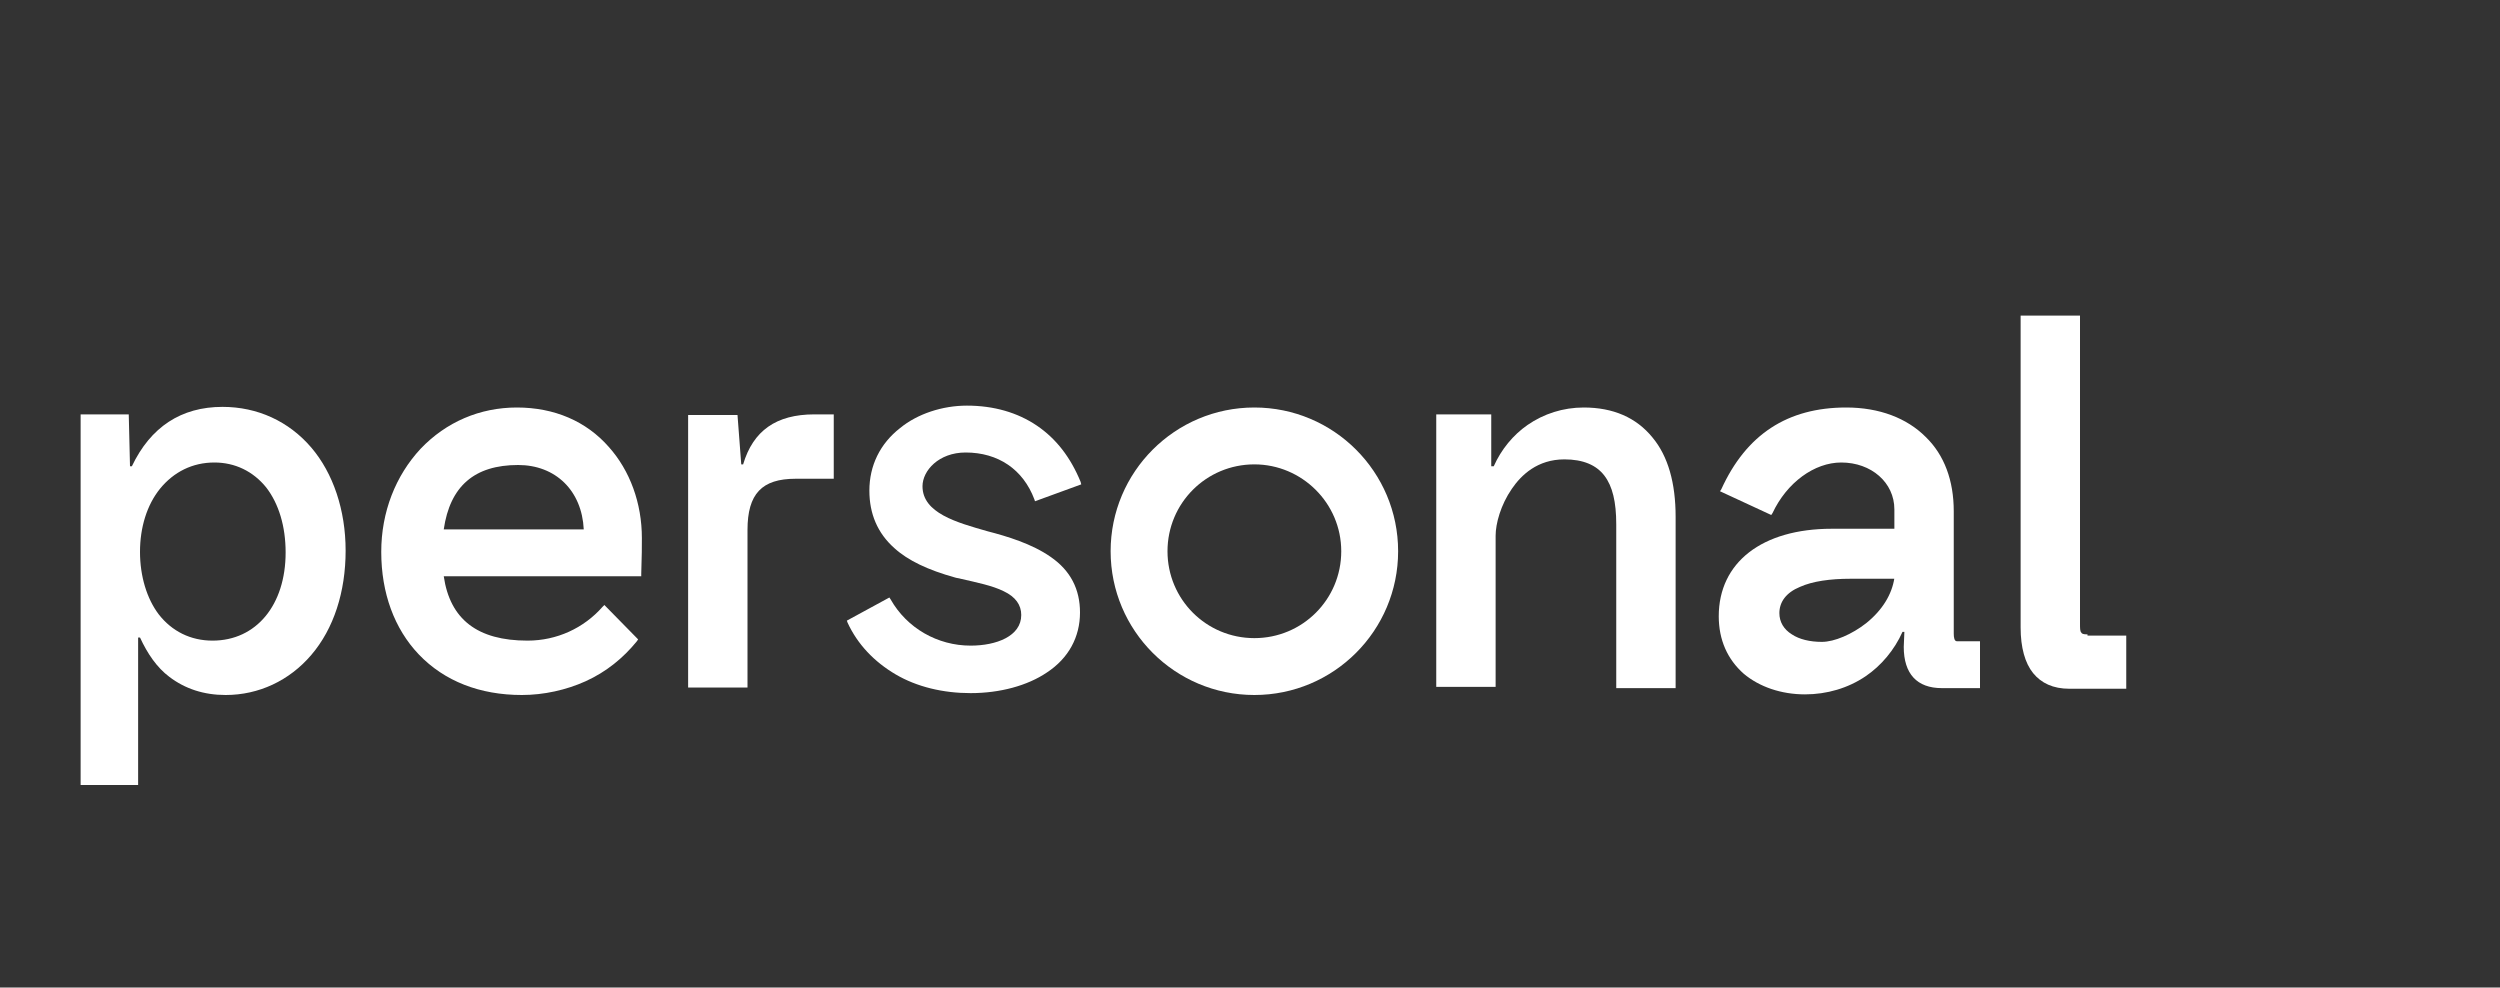
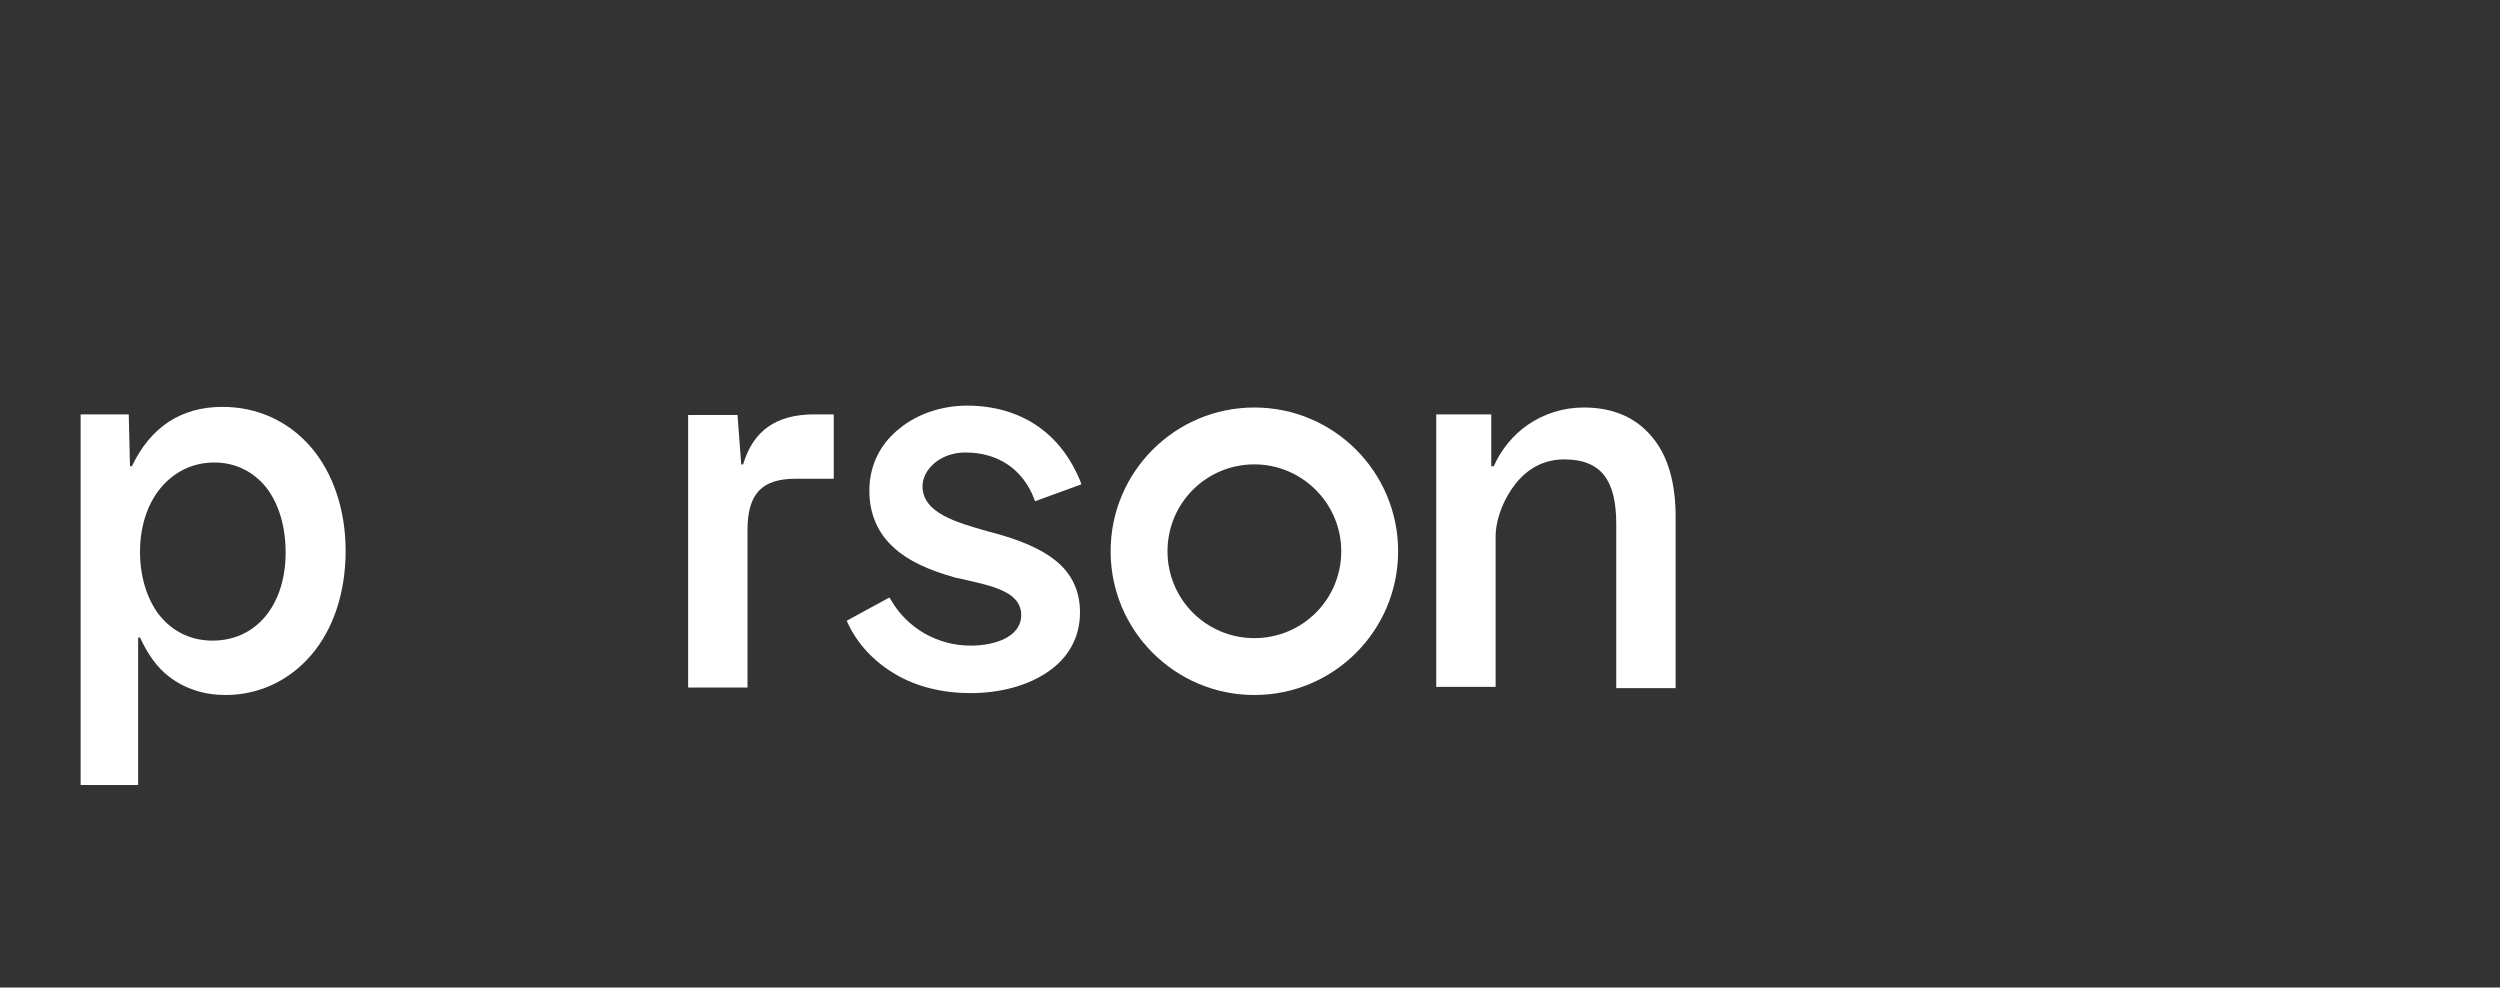
<svg xmlns="http://www.w3.org/2000/svg" version="1.1" id="Layer_1" x="0px" y="0px" viewBox="0 0 400 158" style="enable-background:new 0 0 400 158;" xml:space="preserve">
  <rect x="0" y="0" width="400" height="158" fill="#333333" stroke="none" />
  <style type="text/css">
	.st0{fill:#FFFFFF;}
	.st1{fill:none;}
</style>
  <g>
-     <path class="st0" d="M82.7,65.2c-5.9,0-11.3,2.3-15.4,6.6C63.3,76.1,61,81.9,61,88.3c0,6.6,2.1,12.3,6,16.4   c4.1,4.3,9.8,6.5,16.5,6.5c3.5,0,7.1-0.8,10.2-2.2c3.3-1.5,6-3.7,8.2-6.4l0.2-0.3l-5.4-5.5l-0.3,0.3c-3,3.4-7.3,5.4-12,5.4   c-8,0-12.4-3.4-13.4-10.3h31.6l0-0.4c0.1-3.1,0.1-4.2,0.1-5.7c0-5.6-1.9-10.8-5.3-14.6C93.8,67.4,88.7,65.2,82.7,65.2 M93.4,84.7   H71c1-6.9,4.9-10.3,11.9-10.3C88.9,74.4,93.1,78.5,93.4,84.7" />
    <path class="st0" d="M200.7,65.2c-12.7,0-23,10.3-23,23c0,12.7,10.3,23,23,23c12.7,0,23-10.3,23-23   C223.7,75.5,213.4,65.2,200.7,65.2 M214.6,88.2c0,7.7-6.2,13.9-13.9,13.9c-7.7,0-13.9-6.2-13.9-13.9s6.2-13.9,13.9-13.9   C208.3,74.3,214.6,80.5,214.6,88.2" />
    <path class="st0" d="M35.6,65.1c-6.6,0-11.5,3.2-14.5,9.5h-0.3l-0.2-8.3h-7.7v59.3h9.2V102h0.3c1.2,2.6,2.7,4.8,4.7,6.3   c2.5,1.9,5.5,2.9,9,2.9c5.3,0,10.2-2.3,13.7-6.4c3.6-4.2,5.5-10.1,5.5-16.7c0-6.5-2-12.4-5.5-16.5C46.2,67.4,41.2,65.1,35.6,65.1    M45.7,88.4c0,8.4-4.7,14.1-11.7,14.1c-3.5,0-6.5-1.5-8.6-4.2c-1.9-2.5-3-6.1-3-10c0-3.9,1.1-7.5,3.2-10.1c2.2-2.7,5.2-4.2,8.7-4.2   c3.3,0,6.2,1.4,8.3,4C44.6,80.6,45.7,84.2,45.7,88.4" />
    <path class="st0" d="M118.9,74.3h-0.3l-0.6-7.9h-7.9v43.6h9.5V84.8c0-5.8,2.3-8.2,7.7-8.2h6.1V66.3h-3.1   C124.2,66.3,120.5,68.9,118.9,74.3" />
    <path class="st0" d="M154.5,72.4c5.2,0,9.2,2.7,11,7.5l0.1,0.3l7.4-2.7l-0.1-0.4c-1.6-3.9-3.9-6.9-7-9c-3.1-2.1-6.9-3.2-11.2-3.2   c-3.9,0-7.9,1.3-10.7,3.6c-3.2,2.5-4.9,6-4.9,10c0,3.7,1.3,6.8,4,9.2c2.2,2,5.4,3.5,9.7,4.7l0,0c0.3,0.1,0.6,0.1,0.9,0.2   c2.6,0.6,5.1,1.1,6.9,2c1.9,0.9,2.8,2.2,2.8,3.8c0,3.4-4,4.9-8.1,4.9c-5.3,0-10.2-2.8-12.8-7.4l-0.2-0.3l-6.8,3.7l0.1,0.3   c1.6,3.5,4.3,6.3,7.7,8.3c3.4,2,7.6,3,12,3c4.7,0,9.1-1.2,12.2-3.3c3.5-2.3,5.3-5.7,5.3-9.6c0-3.7-1.5-6.7-4.7-8.9   c-3-2.1-7-3.3-10.1-4.1c-4.9-1.4-10.4-2.9-10.4-7.2C147.6,75.3,150.2,72.4,154.5,72.4" />
    <path class="st0" d="M253.4,65.2c-3.3,0-6.4,1-9,2.8c-2.3,1.6-4.2,3.9-5.4,6.6h-0.4v-8.3h-8.8v43.6h9.5V85.7c0-1.9,0.8-4.9,2.6-7.5   c1.5-2.2,4.1-4.7,8.4-4.7c3,0,5.1,0.9,6.4,2.6c1.3,1.7,1.9,4.2,1.9,7.8v26.2h9.5V82.7c0-5.4-1.2-9.7-3.7-12.7   C261.8,66.8,258.1,65.2,253.4,65.2" />
-     <path class="st0" d="M312.6,101.4V81.8c0-4.9-1.5-9-4.5-11.9c-3-3-7.4-4.7-12.7-4.7c-9.4,0-16,4.3-20,13.1l-0.2,0.3l8.2,3.8   l0.2-0.3c2.3-4.9,6.7-8.1,11-8.1c4.8,0,8.5,3.2,8.5,7.5v3.1h-10c-11.2,0-18.1,5.4-18.1,14c0,3.8,1.4,6.9,4,9.2   c2.5,2.1,6,3.3,9.8,3.3c3.5,0,6.9-1,9.7-2.9c2.5-1.7,4.6-4.2,5.9-7.1h0.3l-0.1,2.4c0,4.3,2.1,6.6,6.1,6.6h6.1v-7.5h-3.7   C312.7,102.6,312.6,102,312.6,101.4 M303.1,92.5c-0.4,2.6-1.9,5.1-4.5,7.2c-2.3,1.8-5.1,3-7.1,3c-1.9,0-3.6-0.4-4.8-1.2   c-1.3-0.8-2-2-2-3.4c0-1.8,1.1-3.3,3.3-4.2c2-0.9,4.8-1.3,8.1-1.3H303.1z" />
-     <path class="st0" d="M334,101.5c-0.7,0-0.9-0.1-1-0.3c-0.2-0.2-0.2-0.7-0.2-1.4V50.5h-9.5v49.9c0,3.2,0.7,5.7,2,7.3   c1.3,1.6,3.2,2.5,5.8,2.5h9.1v-8.5H334z" />
  </g>
  <rect x="-857" y="26" class="st1" width="1174.1" height="150" />
</svg>